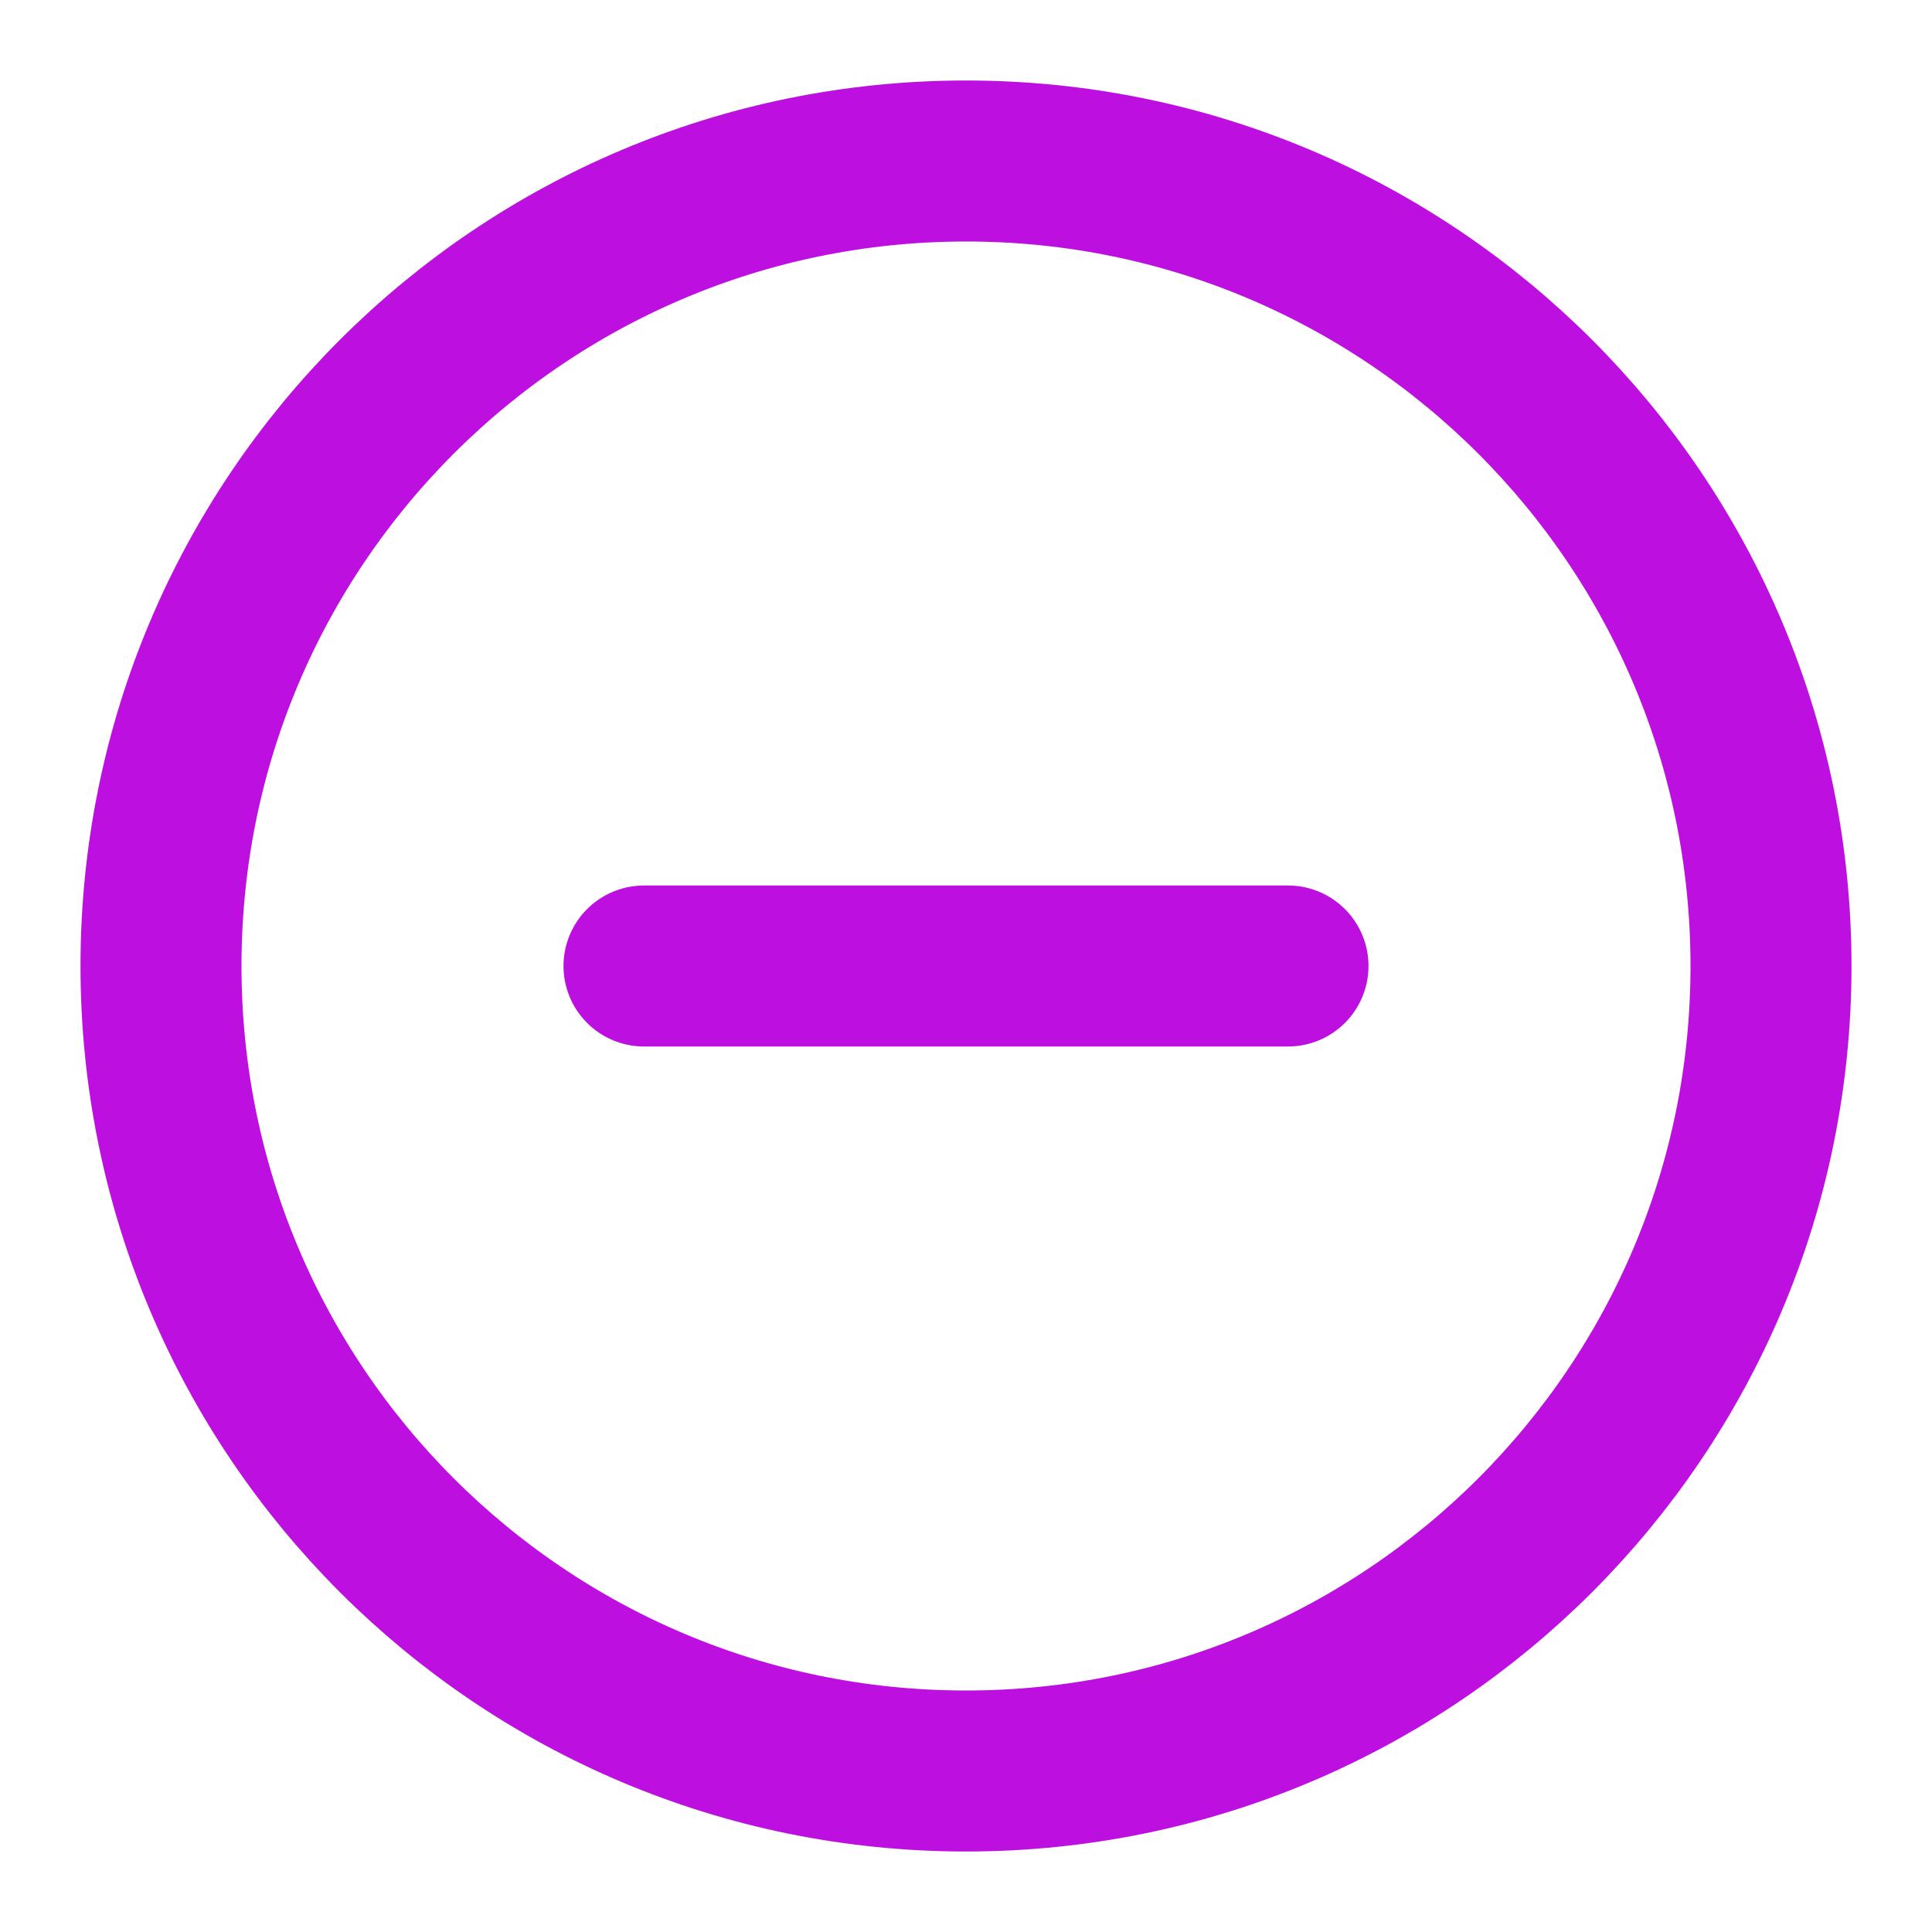
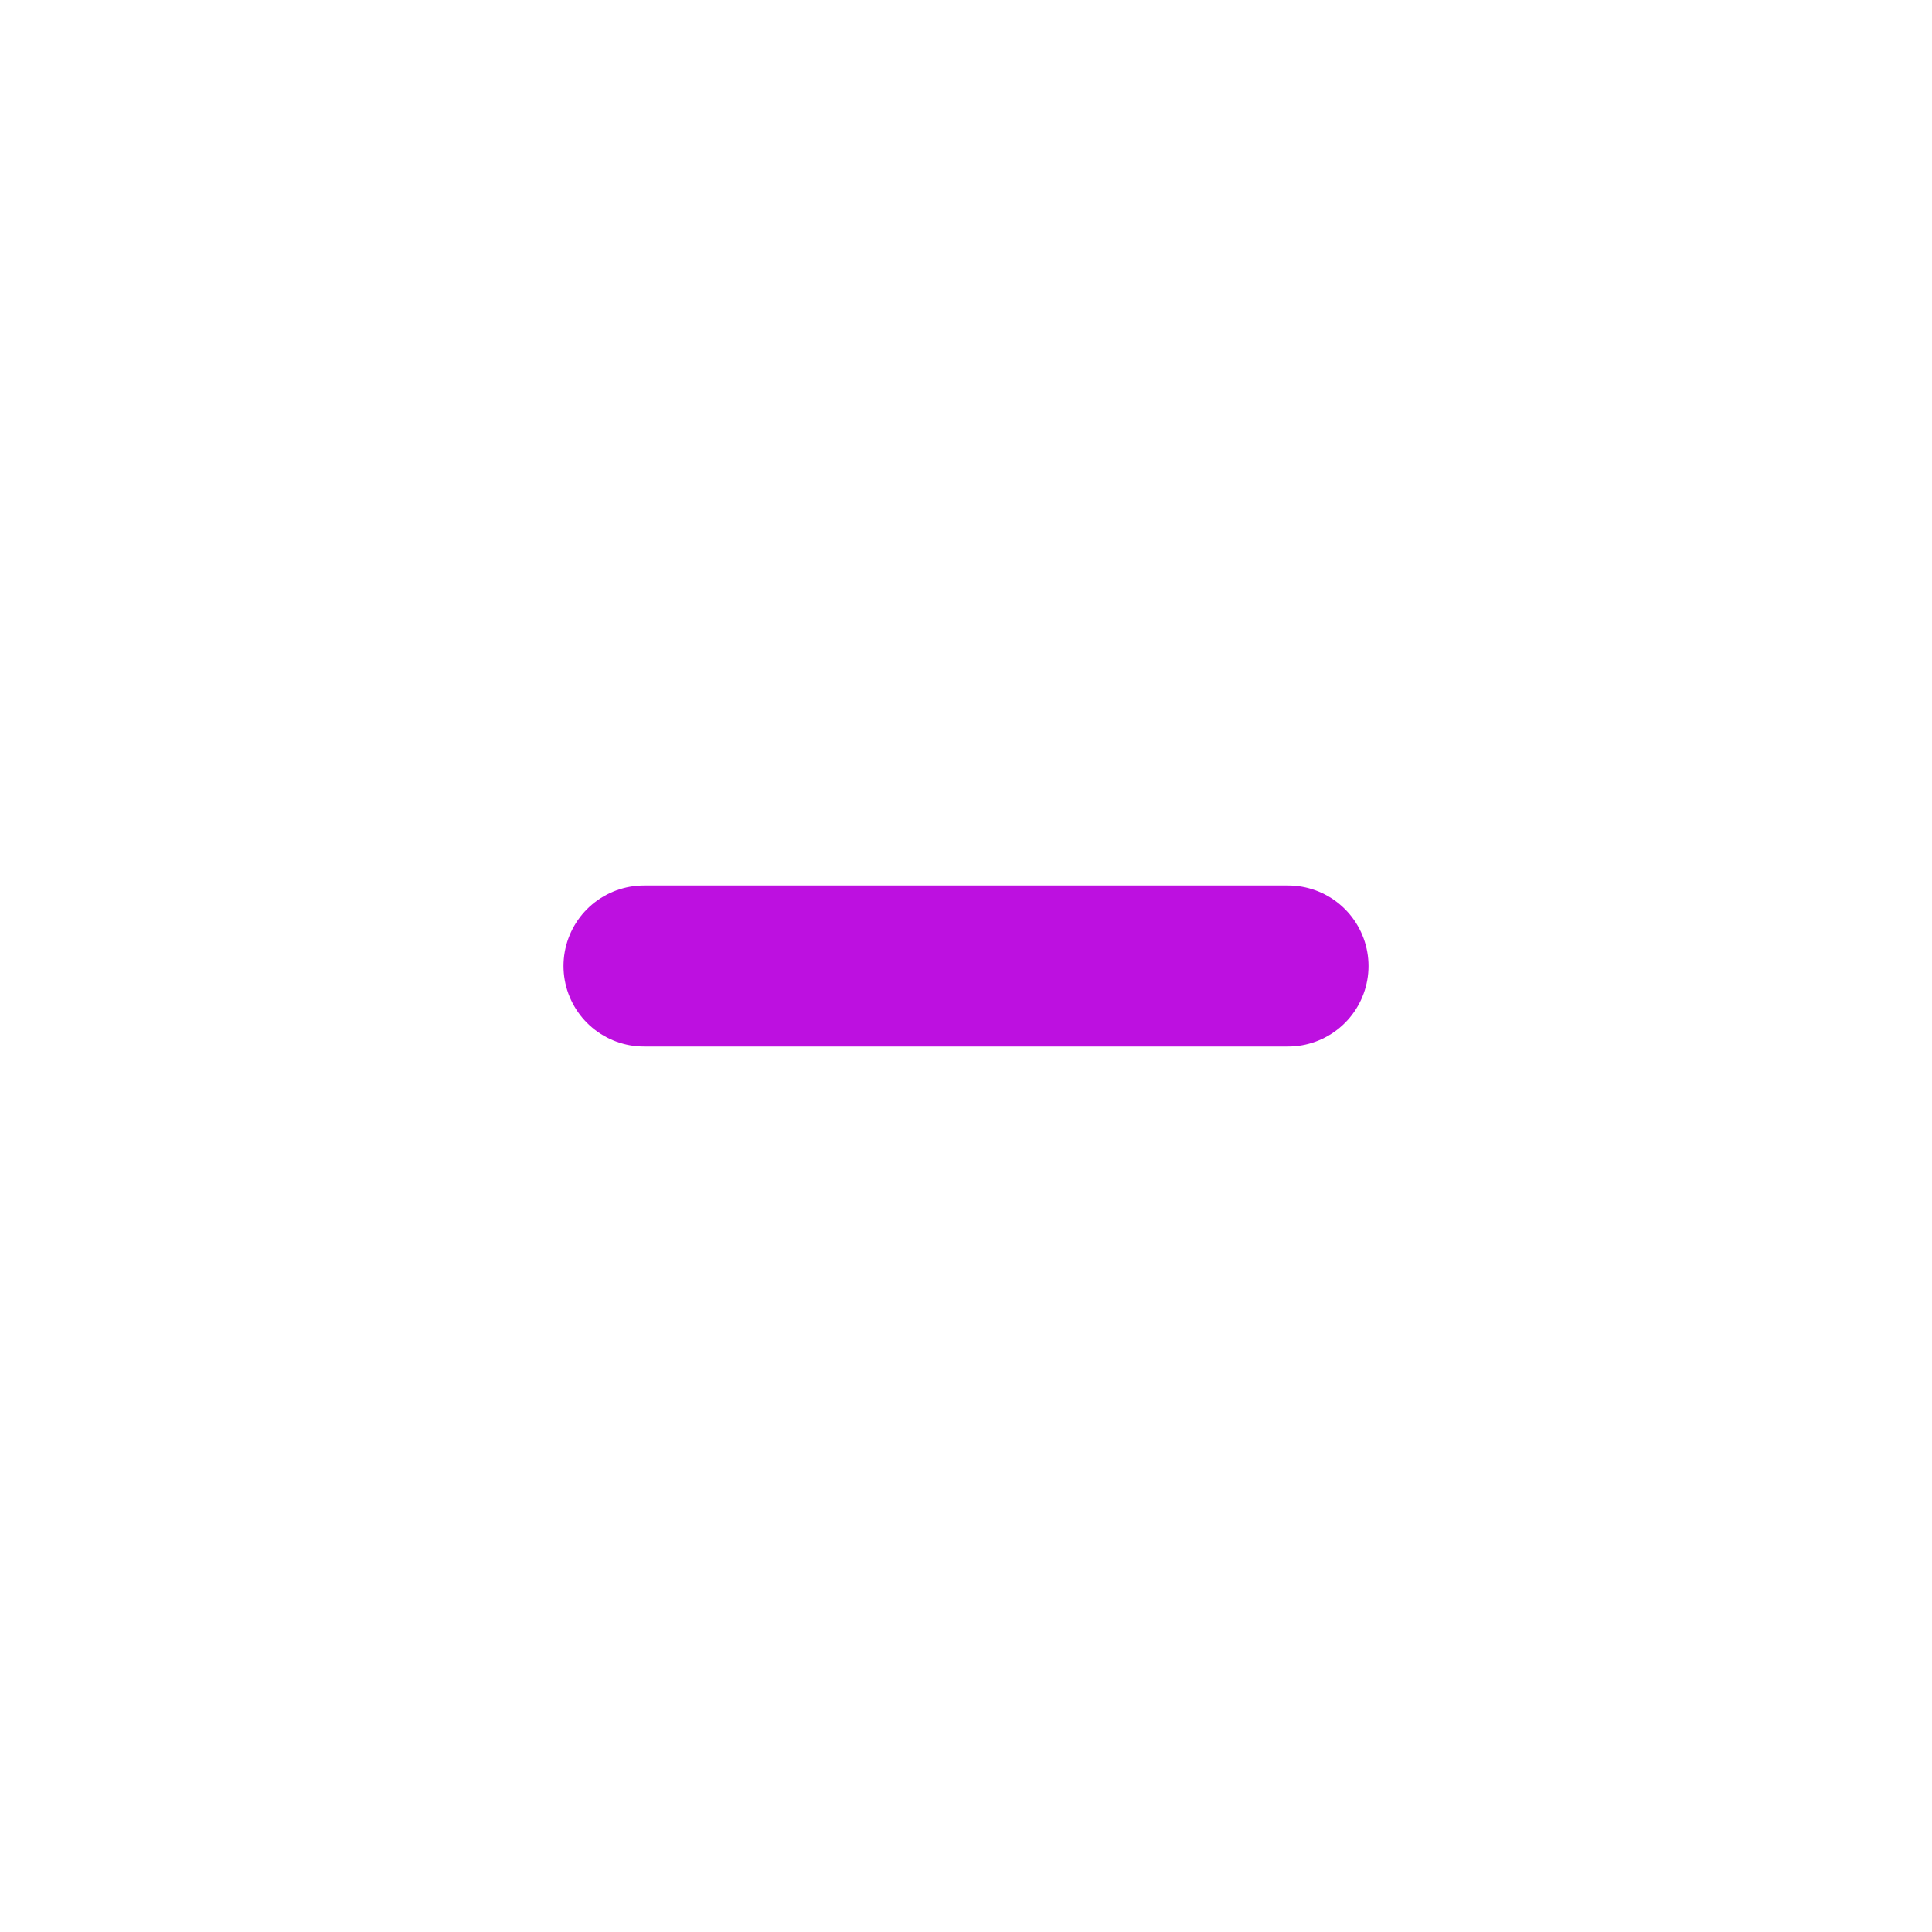
<svg xmlns="http://www.w3.org/2000/svg" width="24" height="24" viewBox="0 0 48 48" fill="none">
-   <path d="M24 44C35.046 44 44 35.046 44 24C44 12.954 35.046 4 24 4C12.954 4 4 12.954 4 24C4 35.046 12.954 44 24 44Z" fill="none" stroke="#bd10e0" stroke-width="4" stroke-linejoin="round" />
  <path d="M16 24L32 24" stroke="#bd10e0" stroke-width="4" stroke-linecap="round" stroke-linejoin="round" />
</svg>